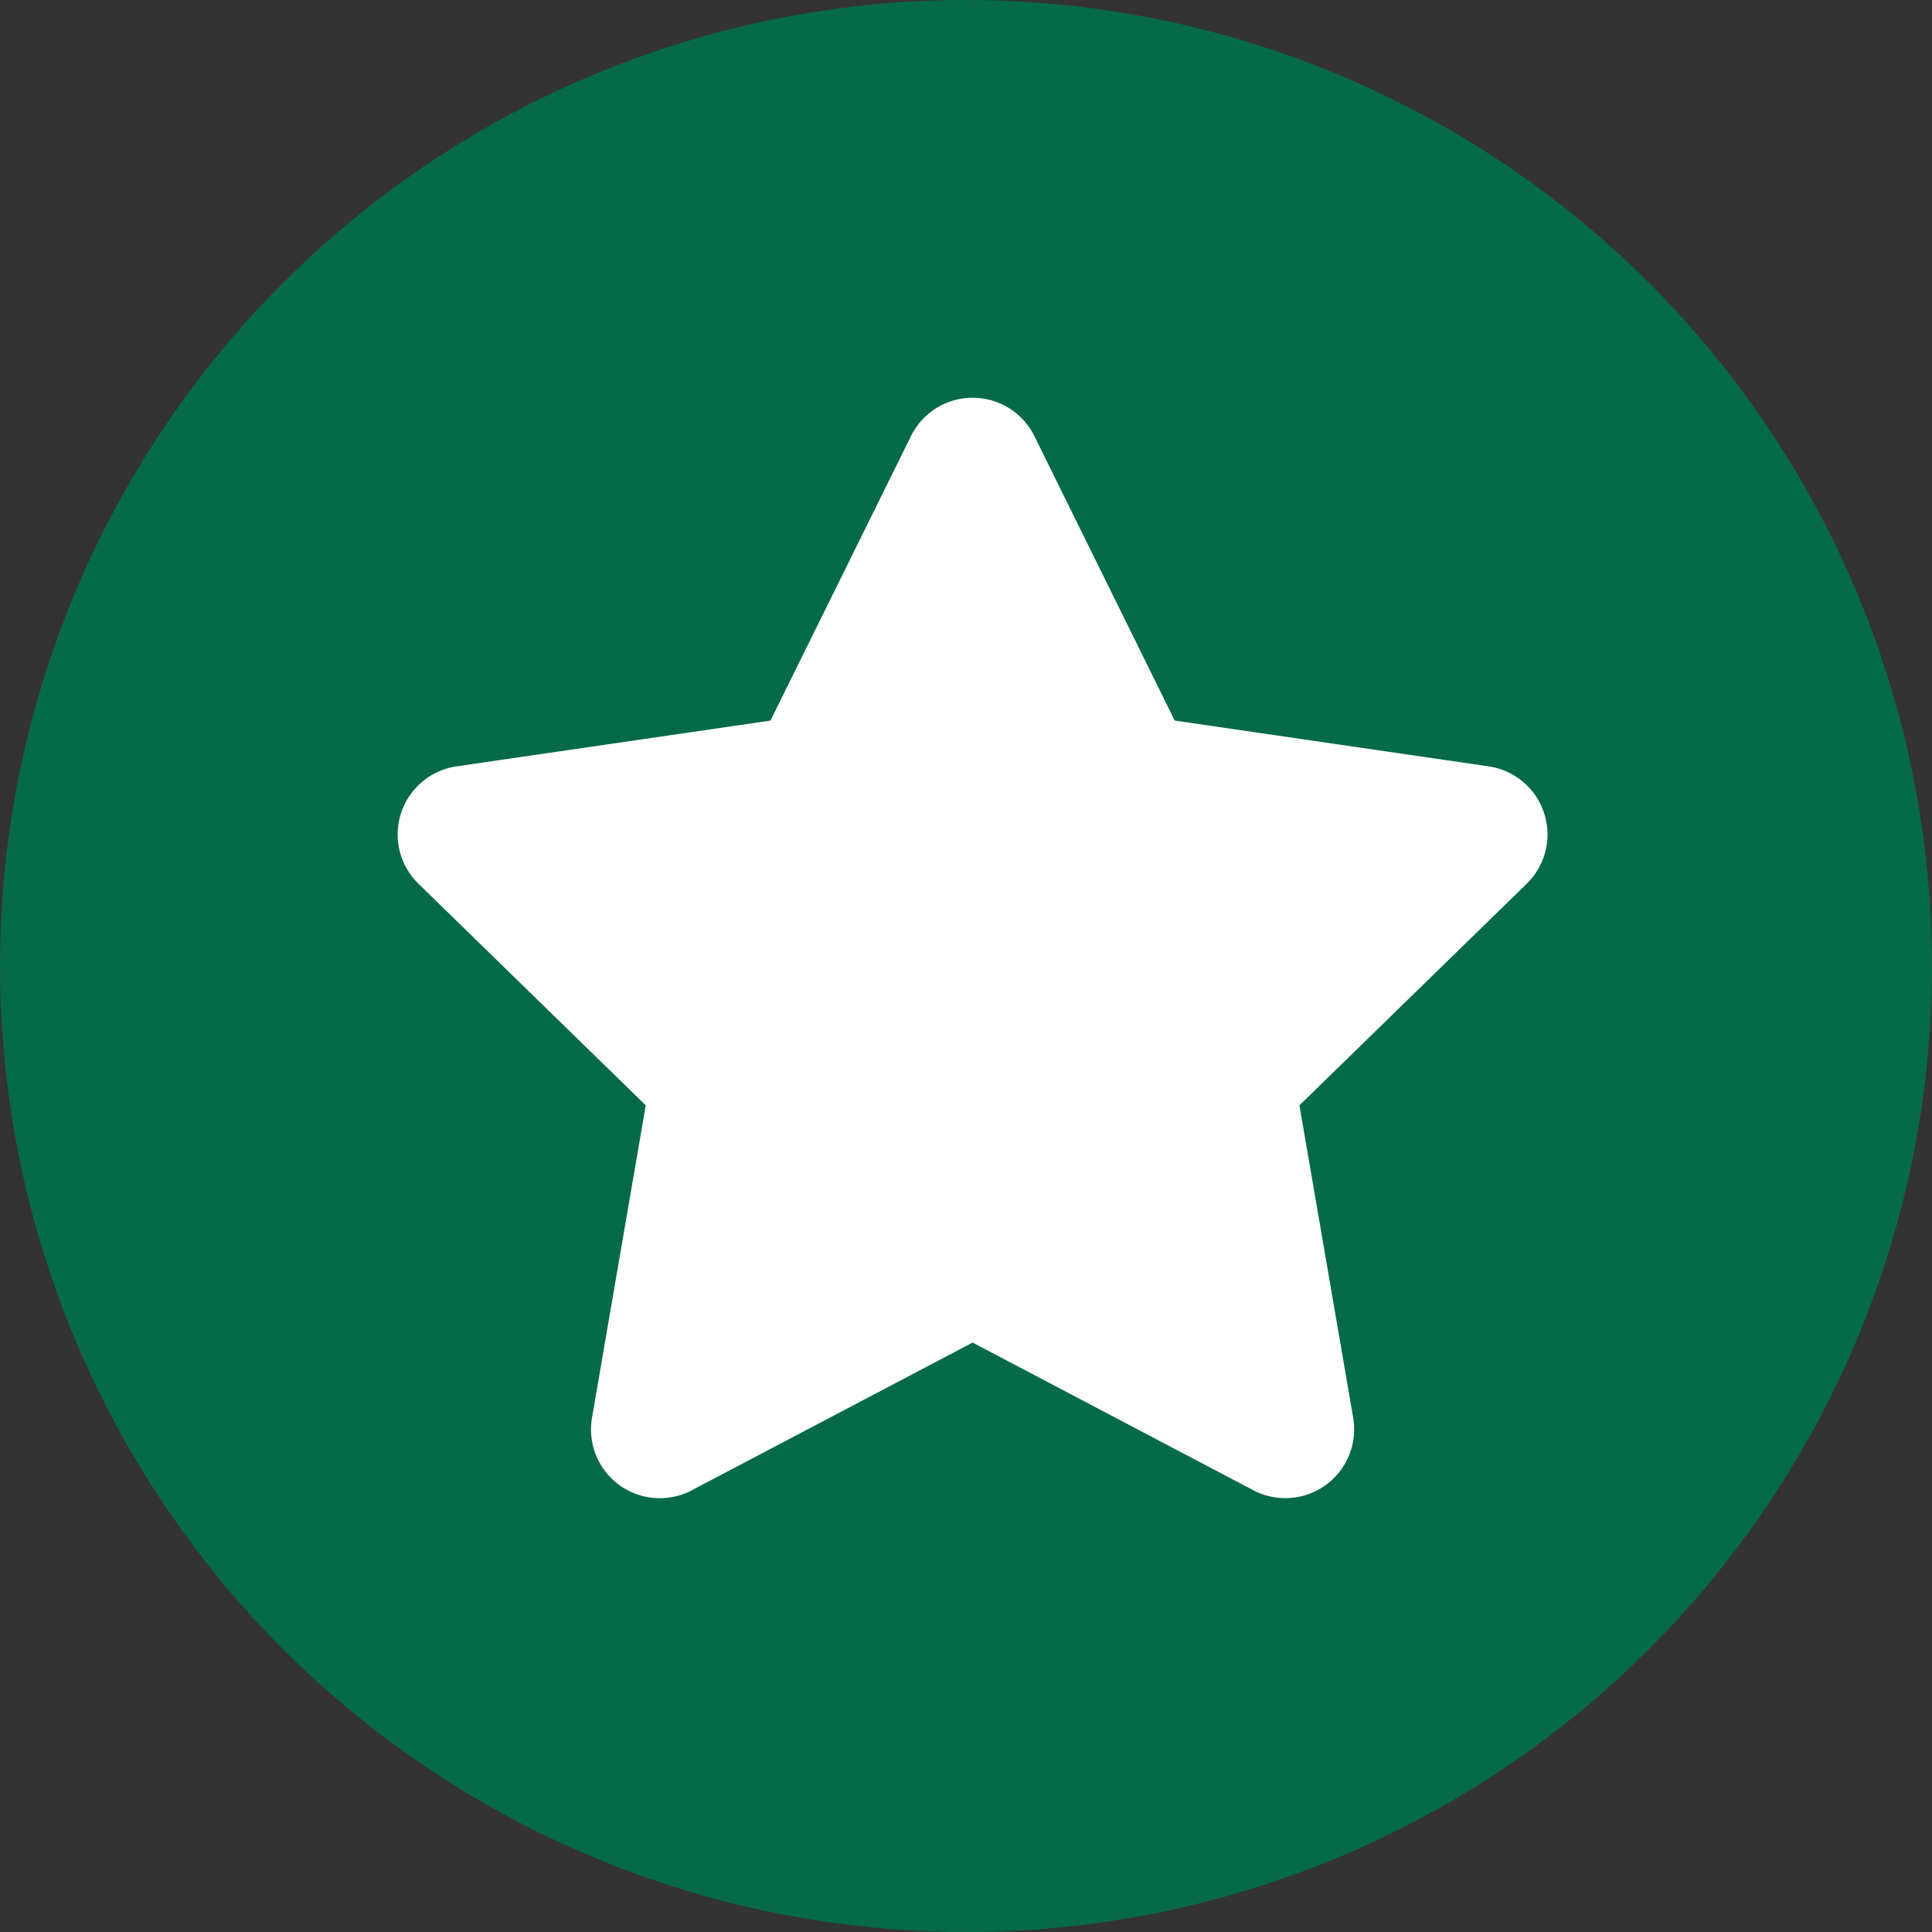
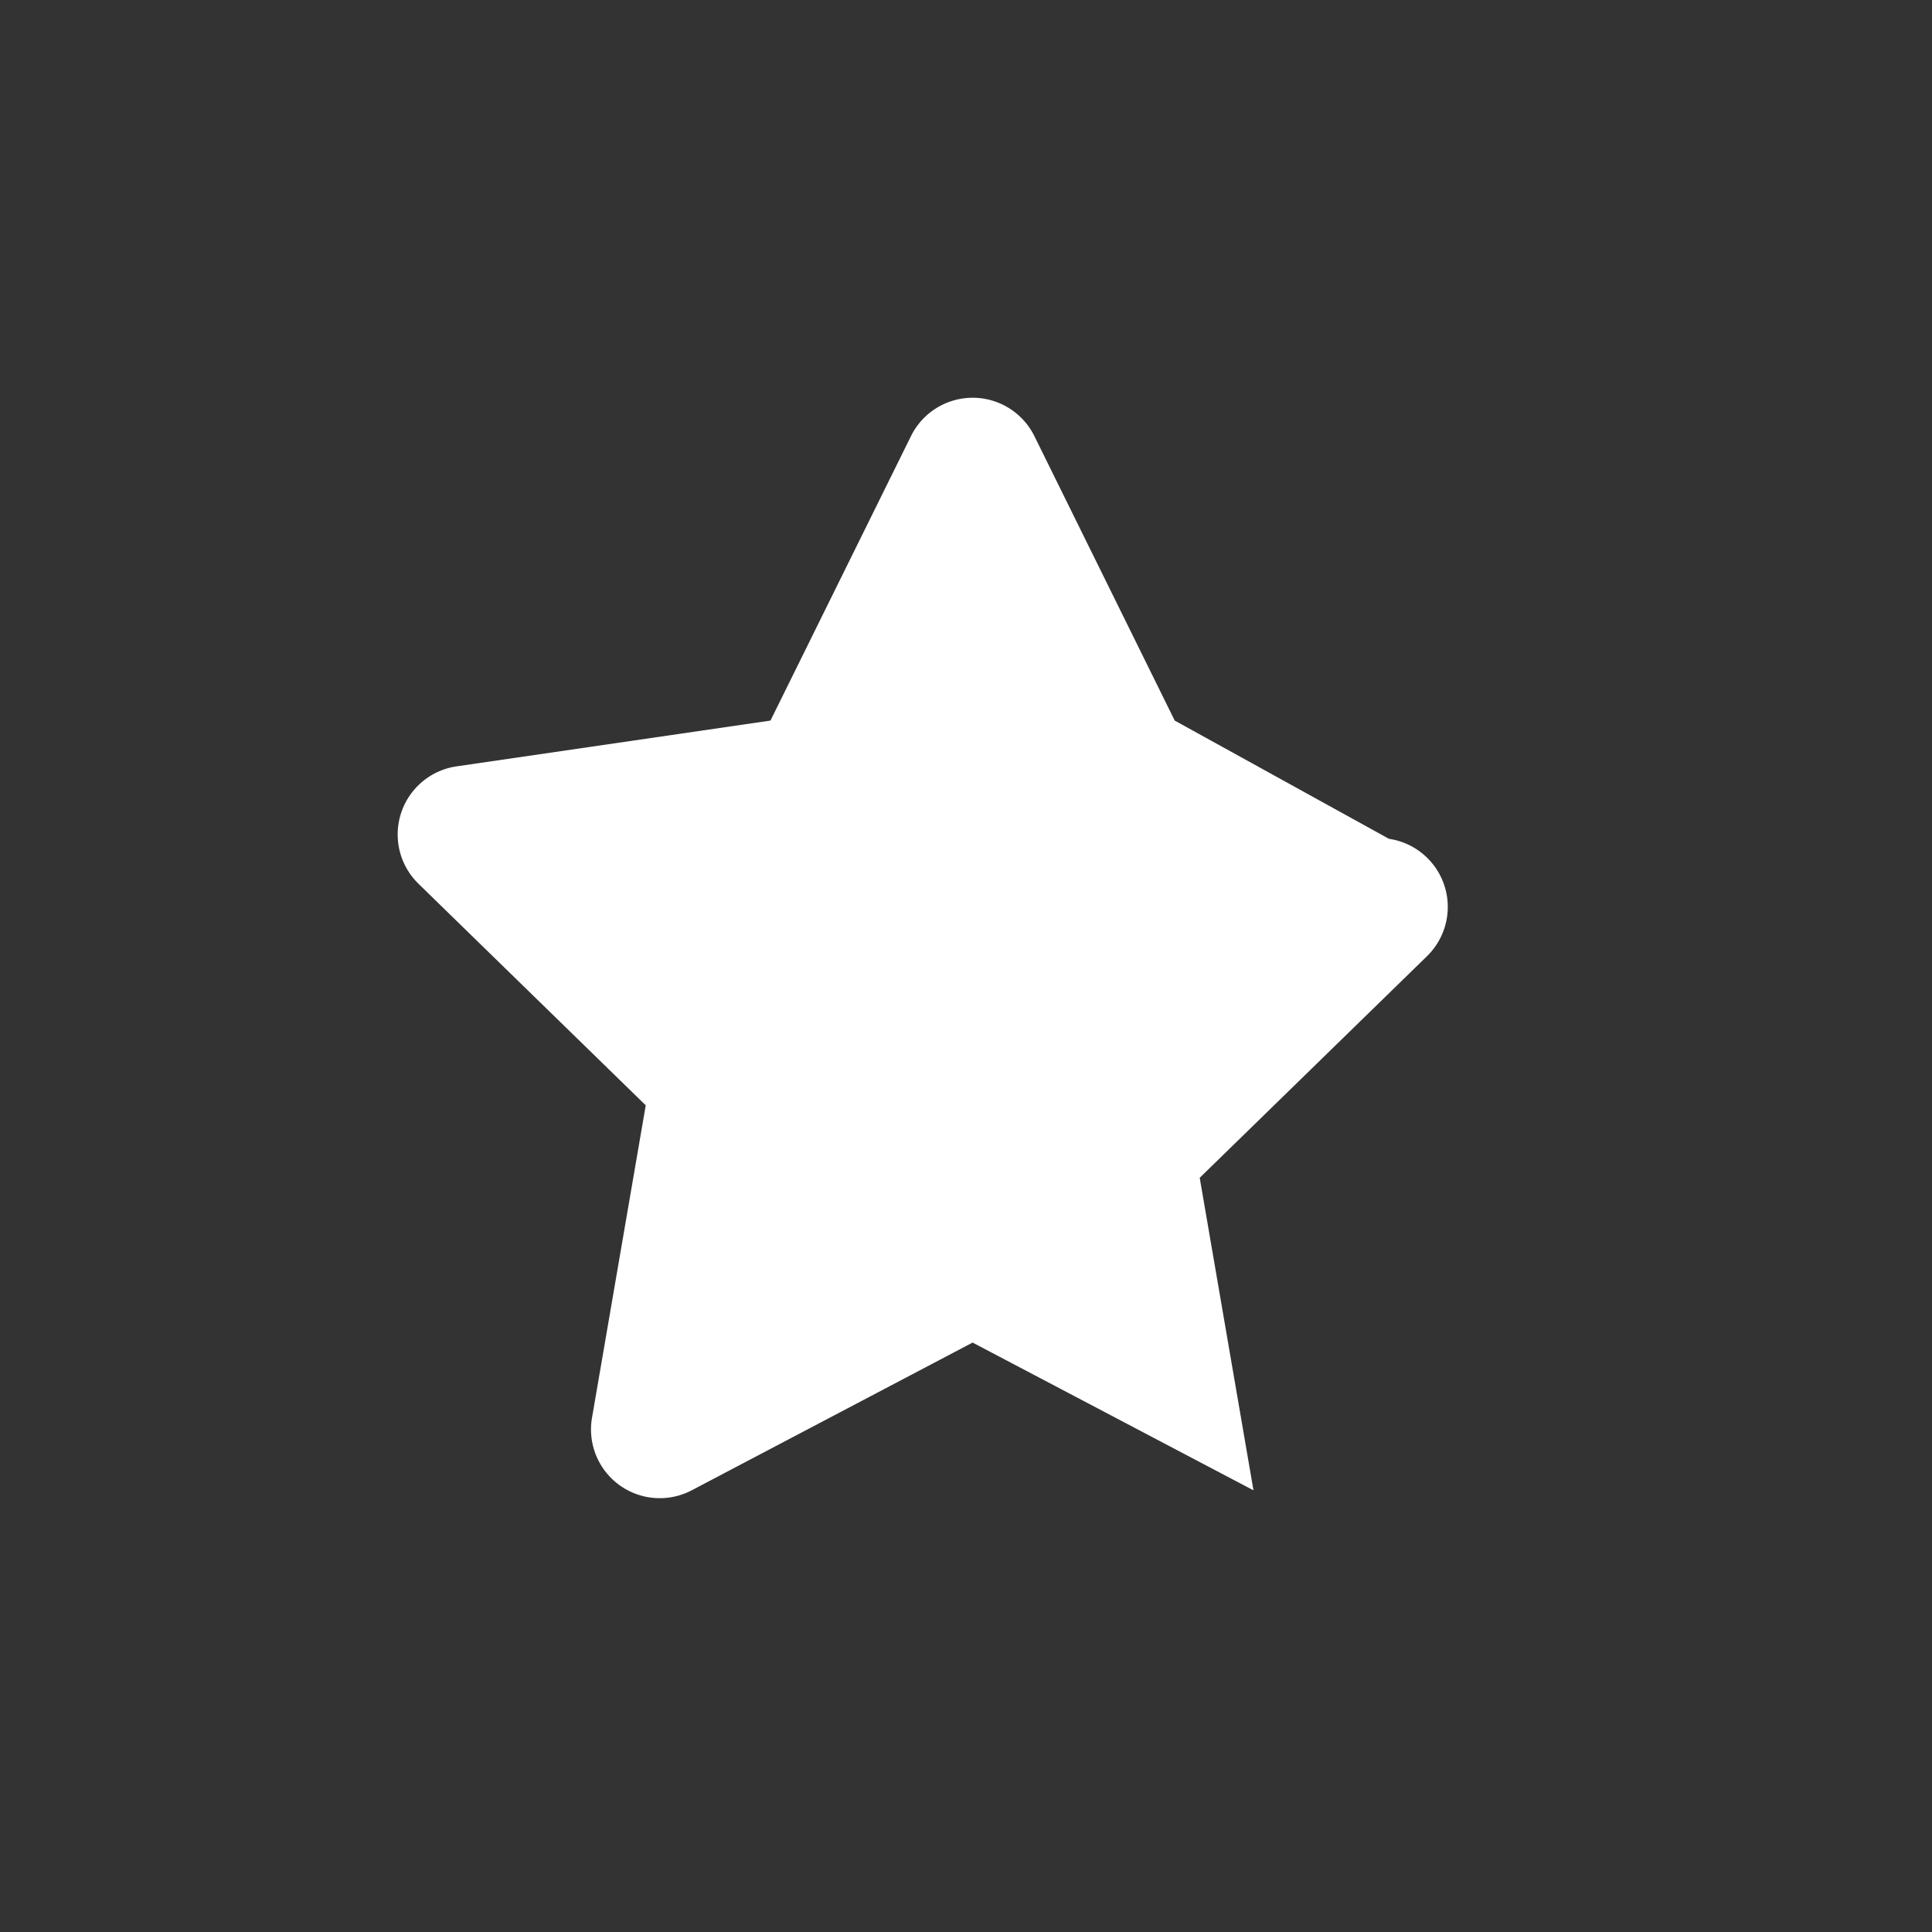
<svg xmlns="http://www.w3.org/2000/svg" viewBox="0 0 34 34" height="34" width="34">
  <rect x="0" y="0" width="34" height="34" fill="#333333" stroke="none" />
  <g transform="translate(-217 -1355)" data-sanitized-data-name="Raggruppa 533" data-name="Raggruppa 533" id="Raggruppa_533">
-     <circle fill="#056a47" transform="translate(217 1355)" r="17" cy="17" cx="17" data-sanitized-data-name="Ellisse 13" data-name="Ellisse 13" id="Ellisse_13" />
-     <path fill="#fff" transform="translate(222.559 1362.001)" d="M10.473.673,8,5.68l-5.526.806a1.211,1.211,0,0,0-.669,2.065l4,3.9-.946,5.5a1.21,1.21,0,0,0,1.755,1.275l4.943-2.6,4.943,2.6a1.211,1.211,0,0,0,1.755-1.275l-.946-5.5,4-3.9a1.211,1.211,0,0,0-.669-2.065L15.114,5.68,12.644.673a1.211,1.211,0,0,0-2.171,0Z" data-sanitized-data-name="Icon awesome-star" data-name="Icon awesome-star" id="Icon_awesome-star" />
+     <path fill="#fff" transform="translate(222.559 1362.001)" d="M10.473.673,8,5.68l-5.526.806a1.211,1.211,0,0,0-.669,2.065l4,3.9-.946,5.5a1.21,1.21,0,0,0,1.755,1.275l4.943-2.6,4.943,2.6l-.946-5.5,4-3.9a1.211,1.211,0,0,0-.669-2.065L15.114,5.68,12.644.673a1.211,1.211,0,0,0-2.171,0Z" data-sanitized-data-name="Icon awesome-star" data-name="Icon awesome-star" id="Icon_awesome-star" />
  </g>
</svg>